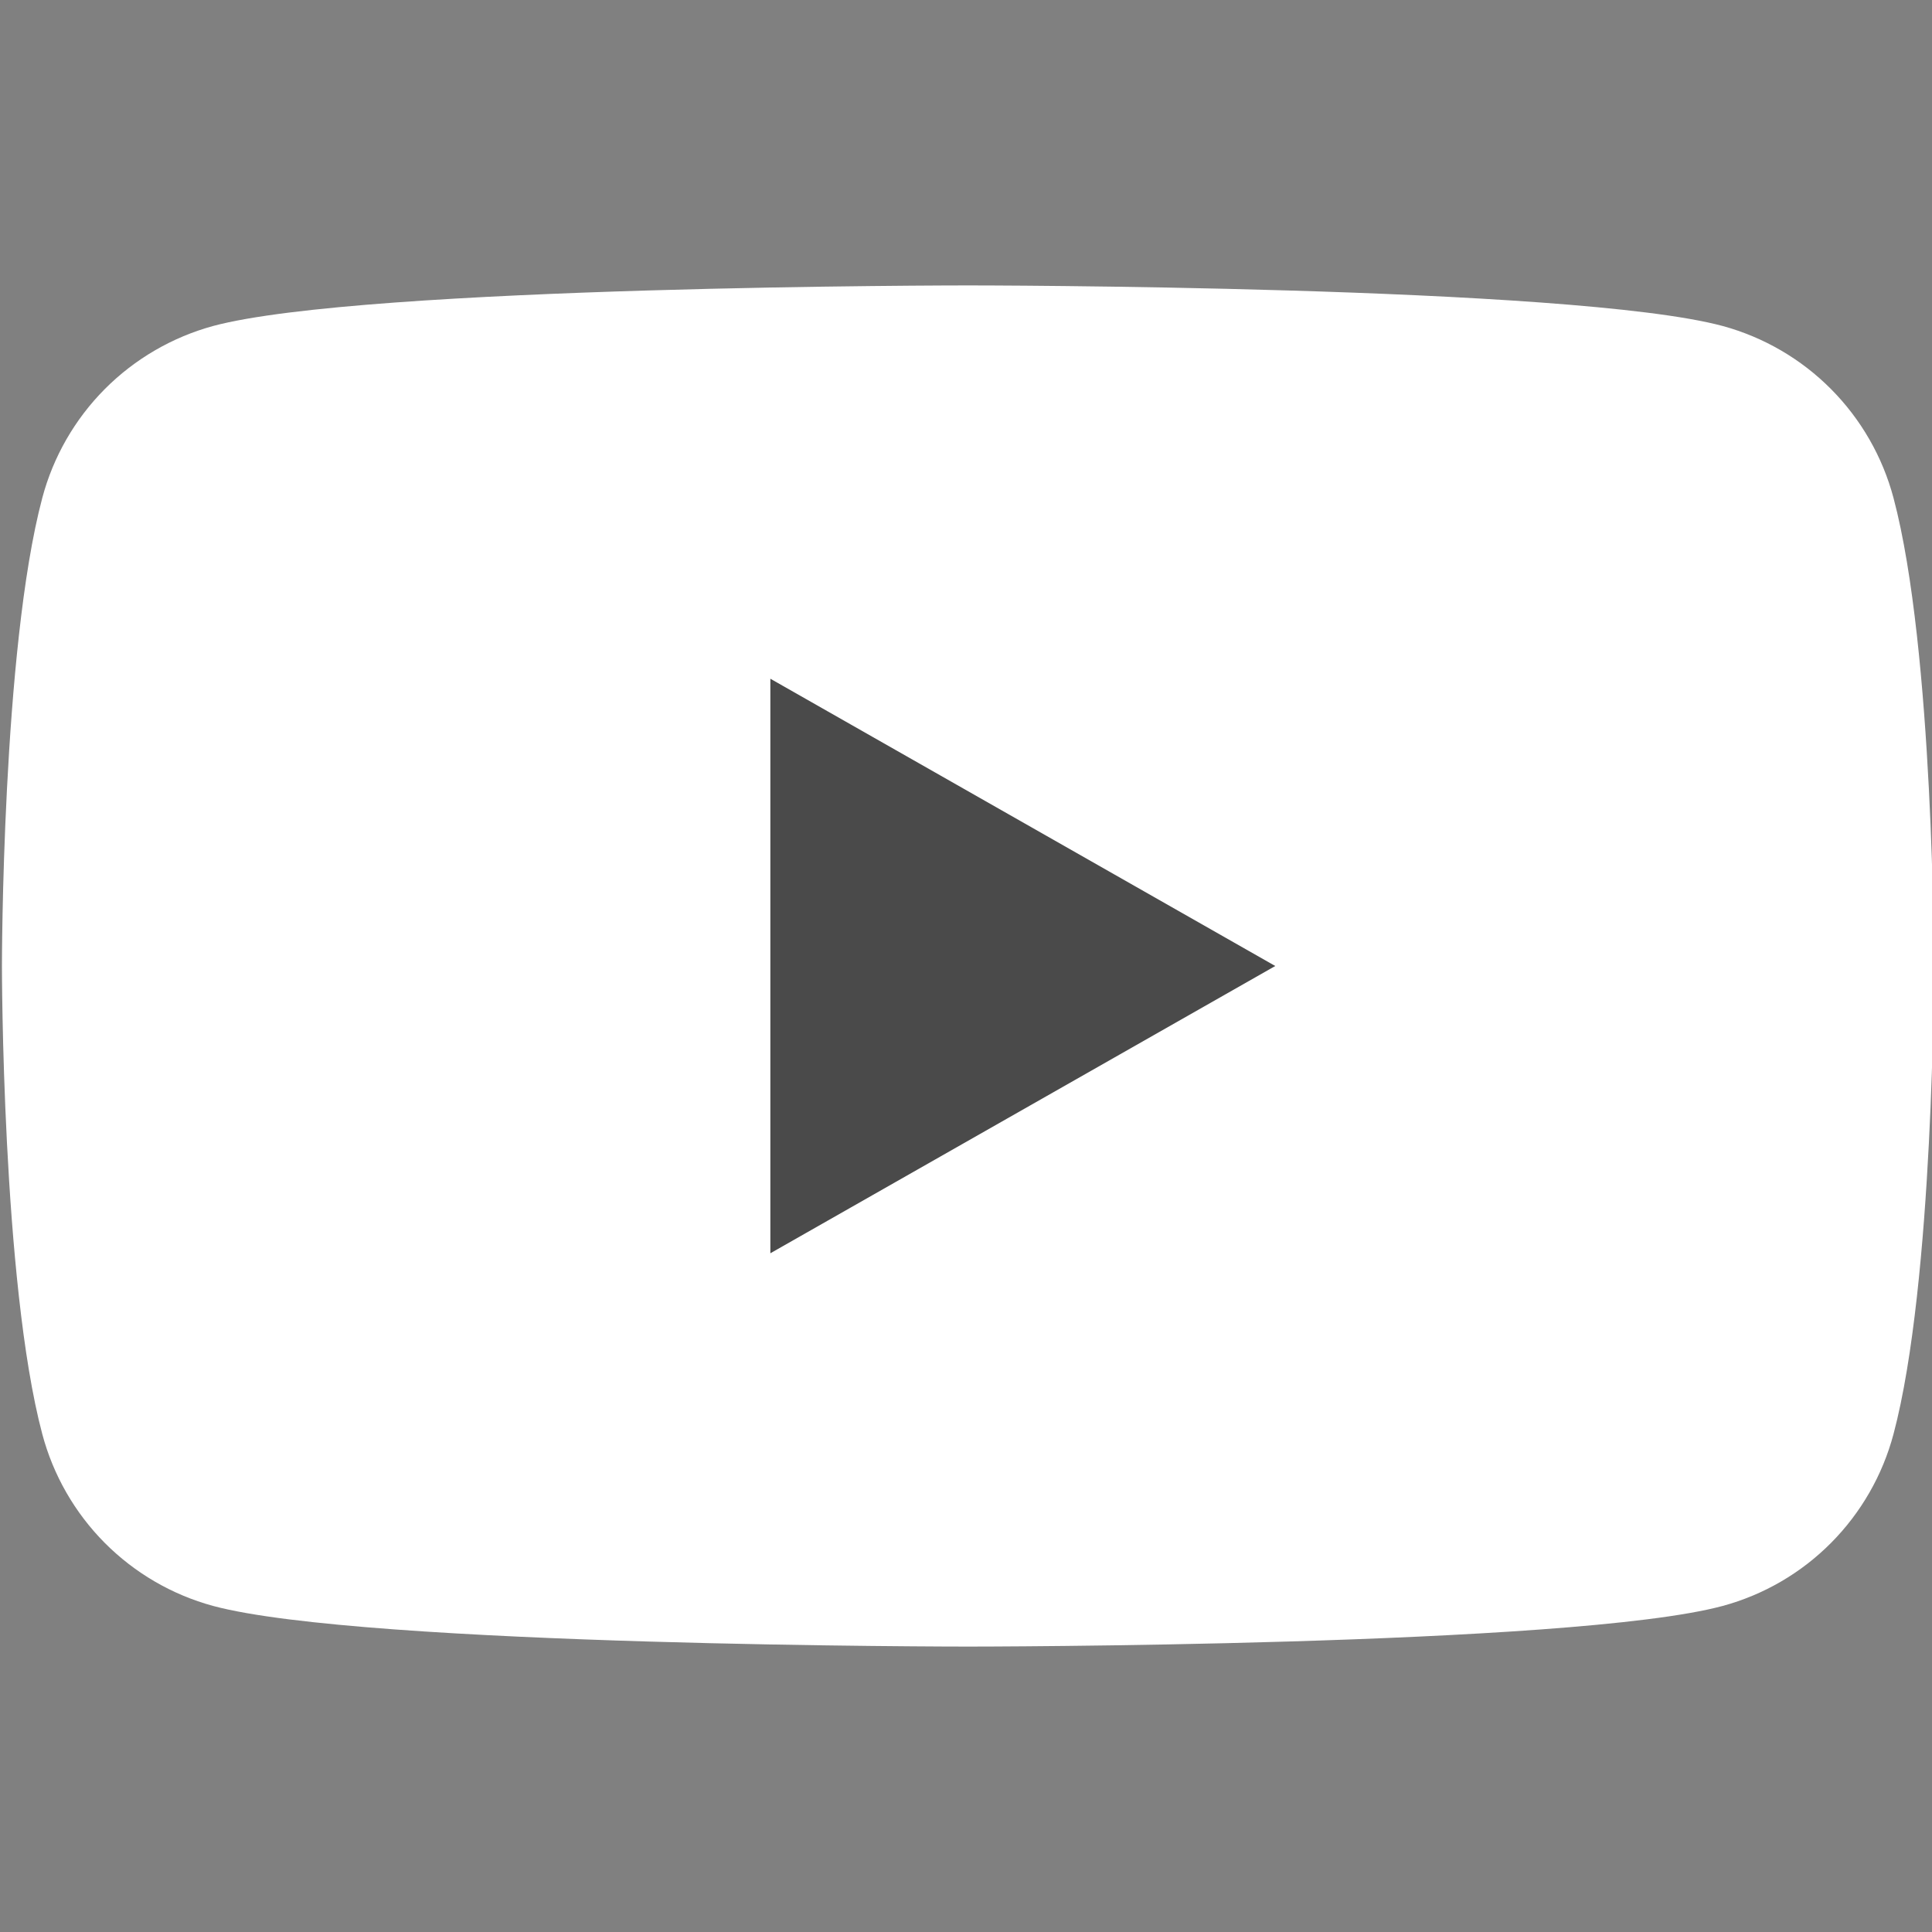
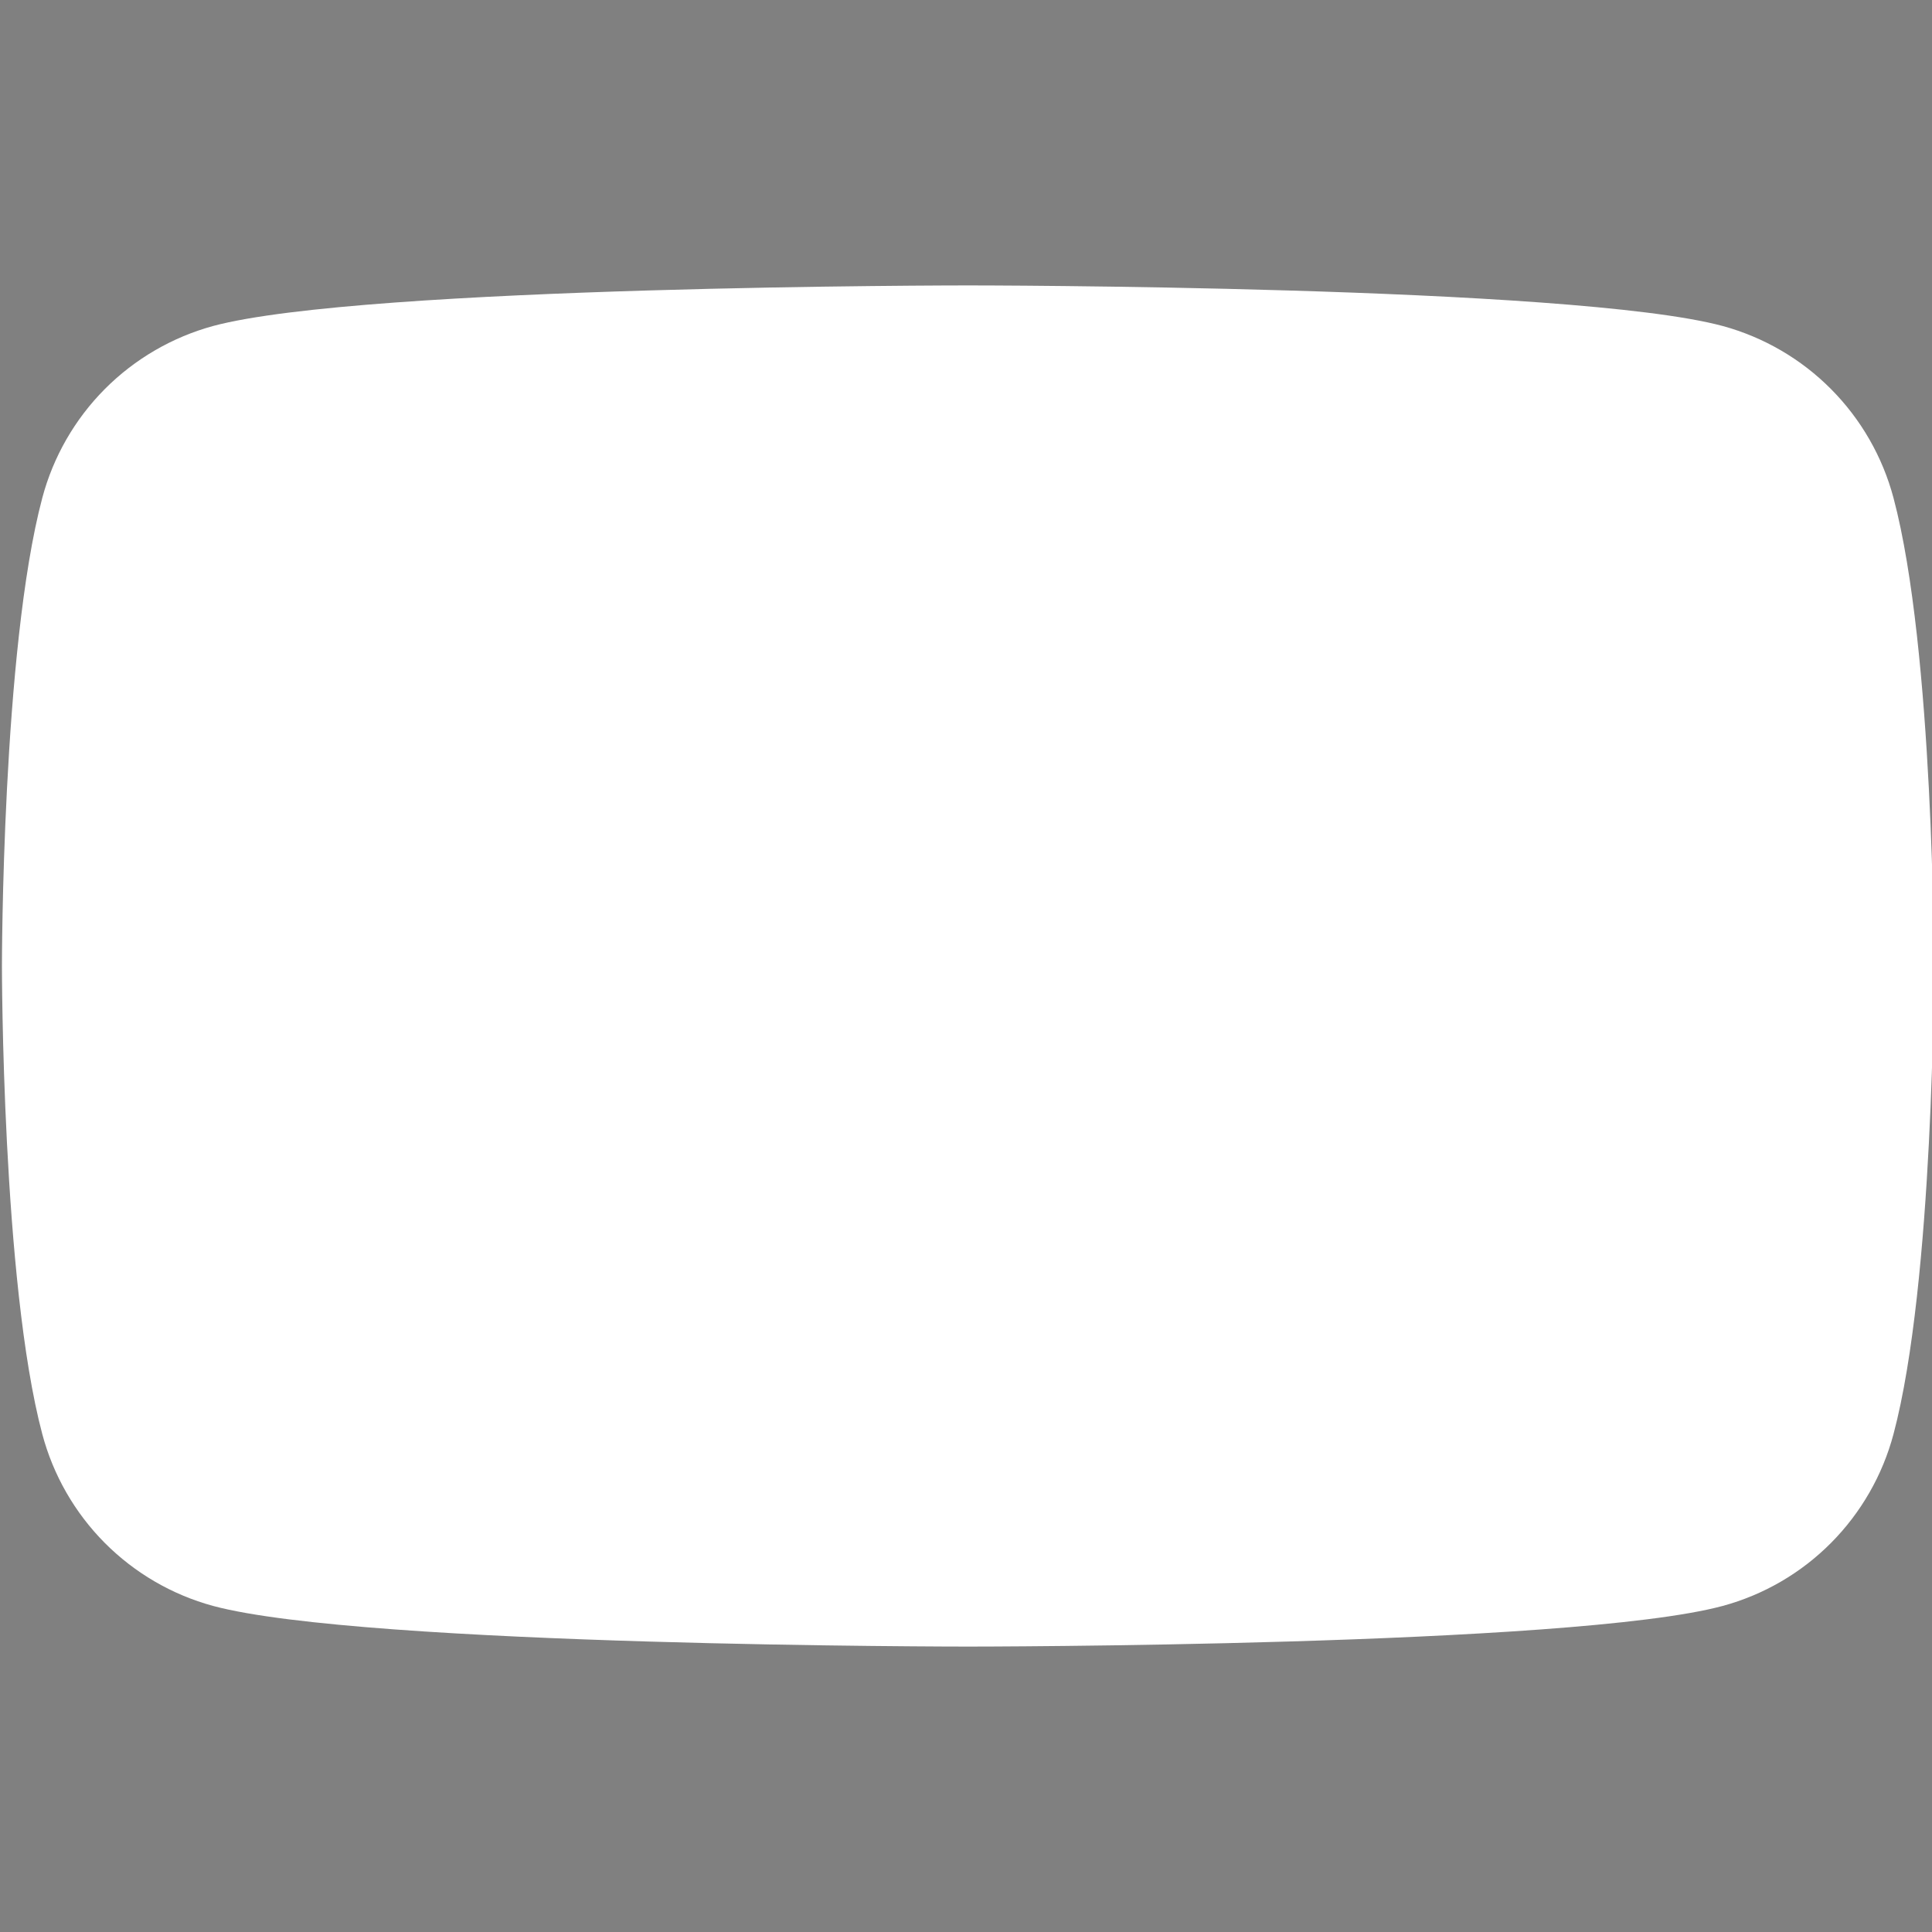
<svg xmlns="http://www.w3.org/2000/svg" width="26" height="26" viewBox="0 0 26 26" fill="none">
  <rect x="0" y="0" width="26" height="26" fill="#808080" stroke="none" />
  <g id="Youtube" clip-path="url(#clip0_62_2441)">
    <path id="Vector" d="M25.482 6.701C25.335 6.148 25.045 5.643 24.642 5.237C24.239 4.831 23.736 4.538 23.183 4.387C21.151 3.841 13.026 3.841 13.026 3.841C13.026 3.841 4.901 3.841 2.868 4.387C2.316 4.538 1.813 4.831 1.409 5.237C1.006 5.643 0.716 6.148 0.569 6.701C0.026 8.742 0.026 13 0.026 13C0.026 13 0.026 17.257 0.569 19.299C0.716 19.852 1.006 20.357 1.409 20.763C1.813 21.169 2.316 21.462 2.868 21.612C4.901 22.159 13.026 22.159 13.026 22.159C13.026 22.159 21.151 22.159 23.183 21.612C23.736 21.462 24.239 21.169 24.642 20.763C25.045 20.357 25.335 19.852 25.482 19.299C26.026 17.257 26.026 13 26.026 13C26.026 13 26.026 8.742 25.482 6.701Z" fill="white" />
-     <path id="Vector_2" d="M10.367 16.866V9.134L17.162 13L10.367 16.866Z" fill="#4A4A4A" />
  </g>
  <defs>
    <clipPath id="clip0_62_2441">
      <rect width="26" height="26" fill="white" />
    </clipPath>
  </defs>
</svg>